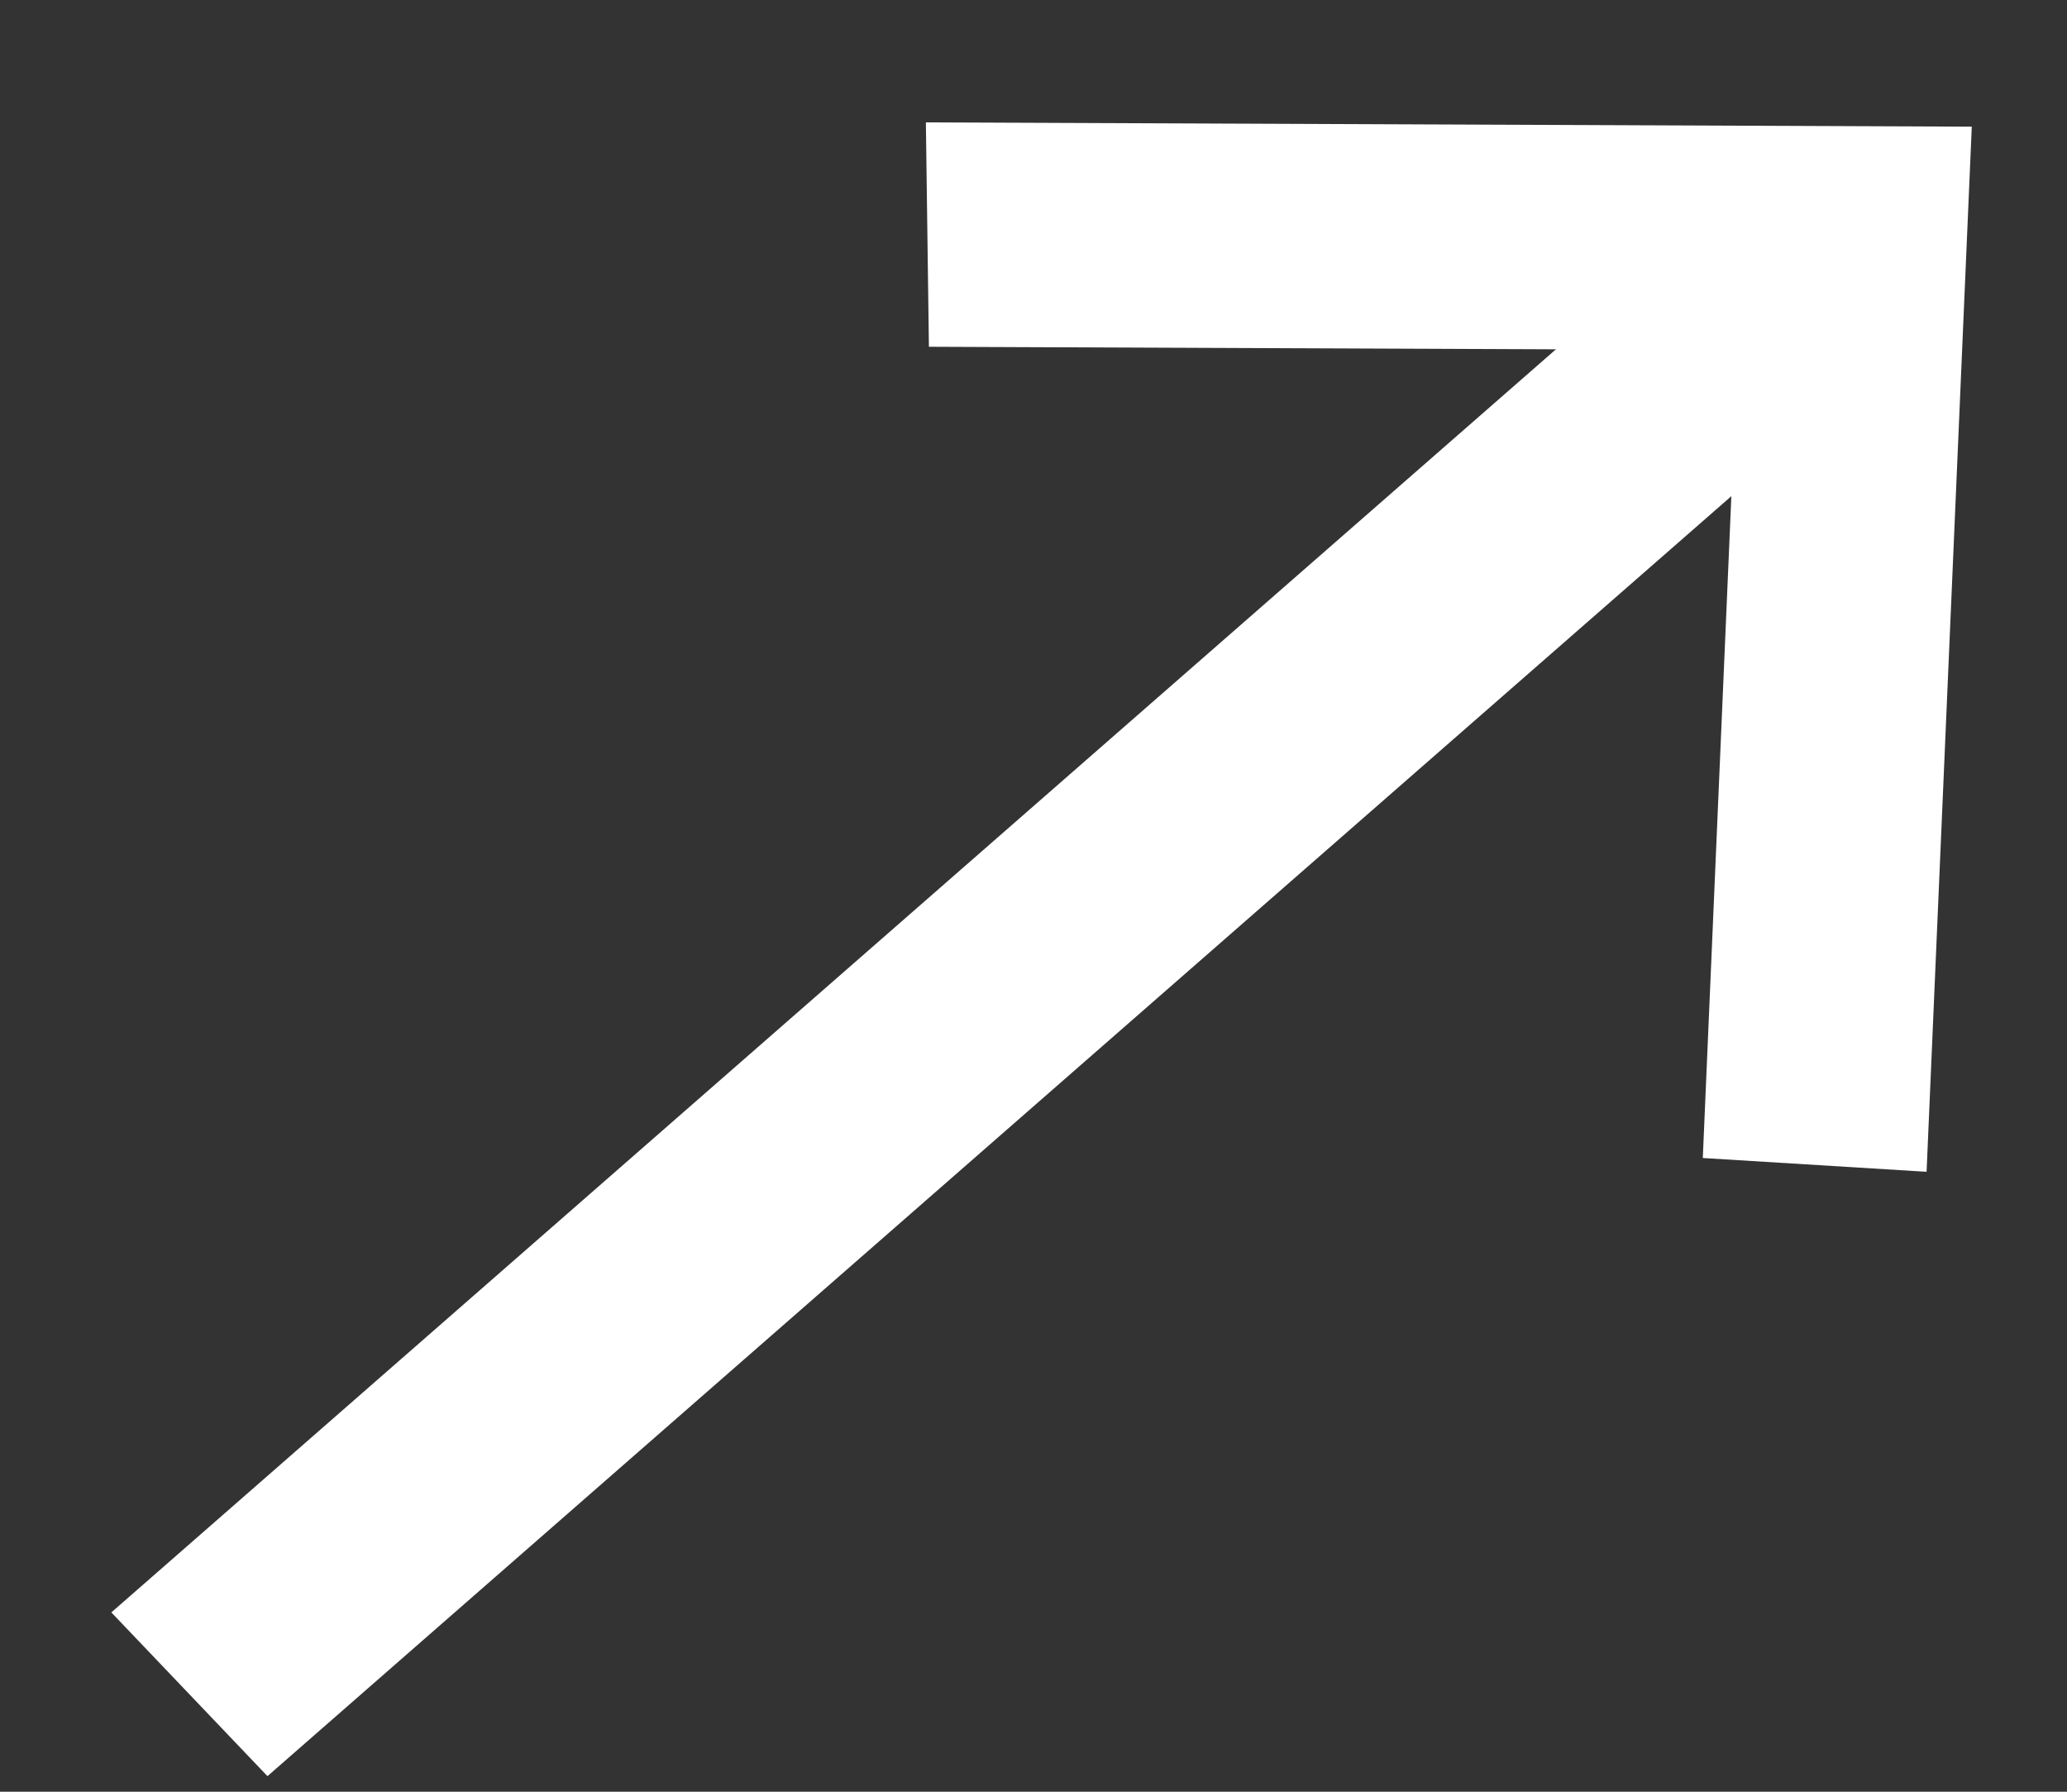
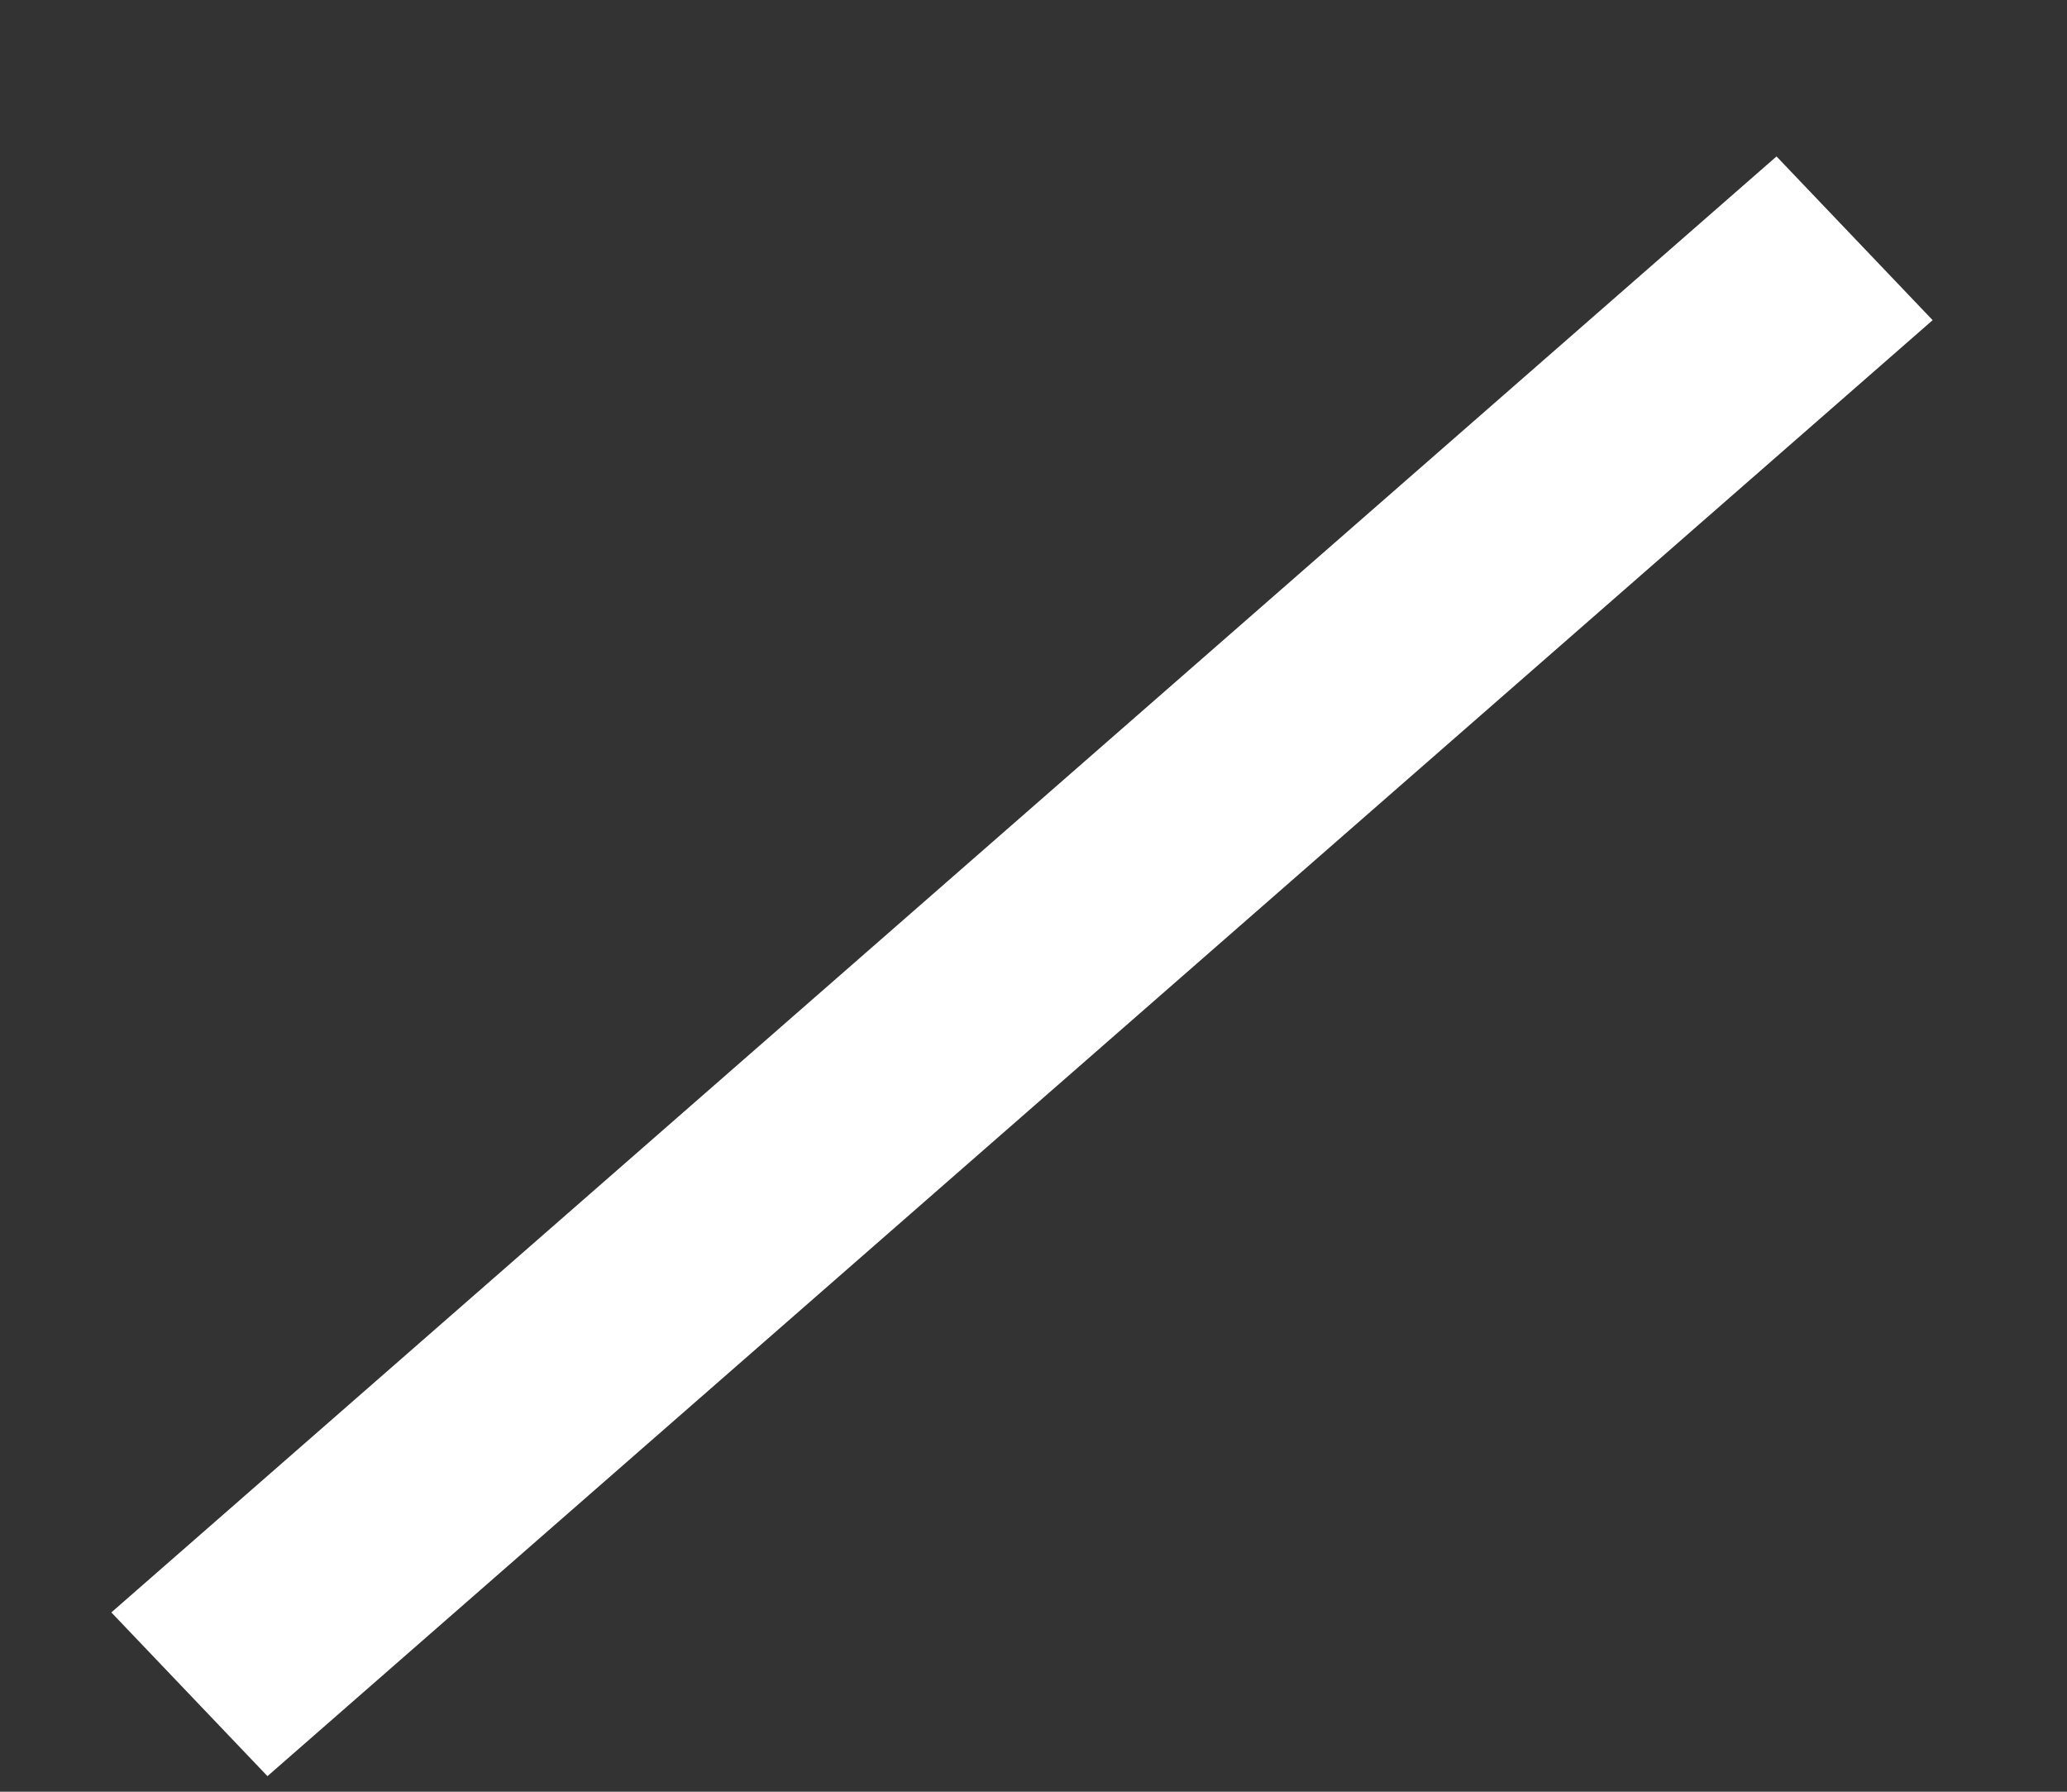
<svg xmlns="http://www.w3.org/2000/svg" width="15" height="13" viewBox="0 0 15 13" fill="none">
  <rect x="0" y="0" width="15" height="13" fill="#333333" stroke="none" />
-   <path d="M14.309 0.919L13.981 8.502L12.357 8.402L12.61 2.54L6.741 2.516L6.719 0.888L14.309 0.919Z" fill="white" />
  <path d="M12.892 1.135L14.025 2.323L1.941 12.887L0.808 11.699L12.892 1.135Z" fill="white" />
</svg>